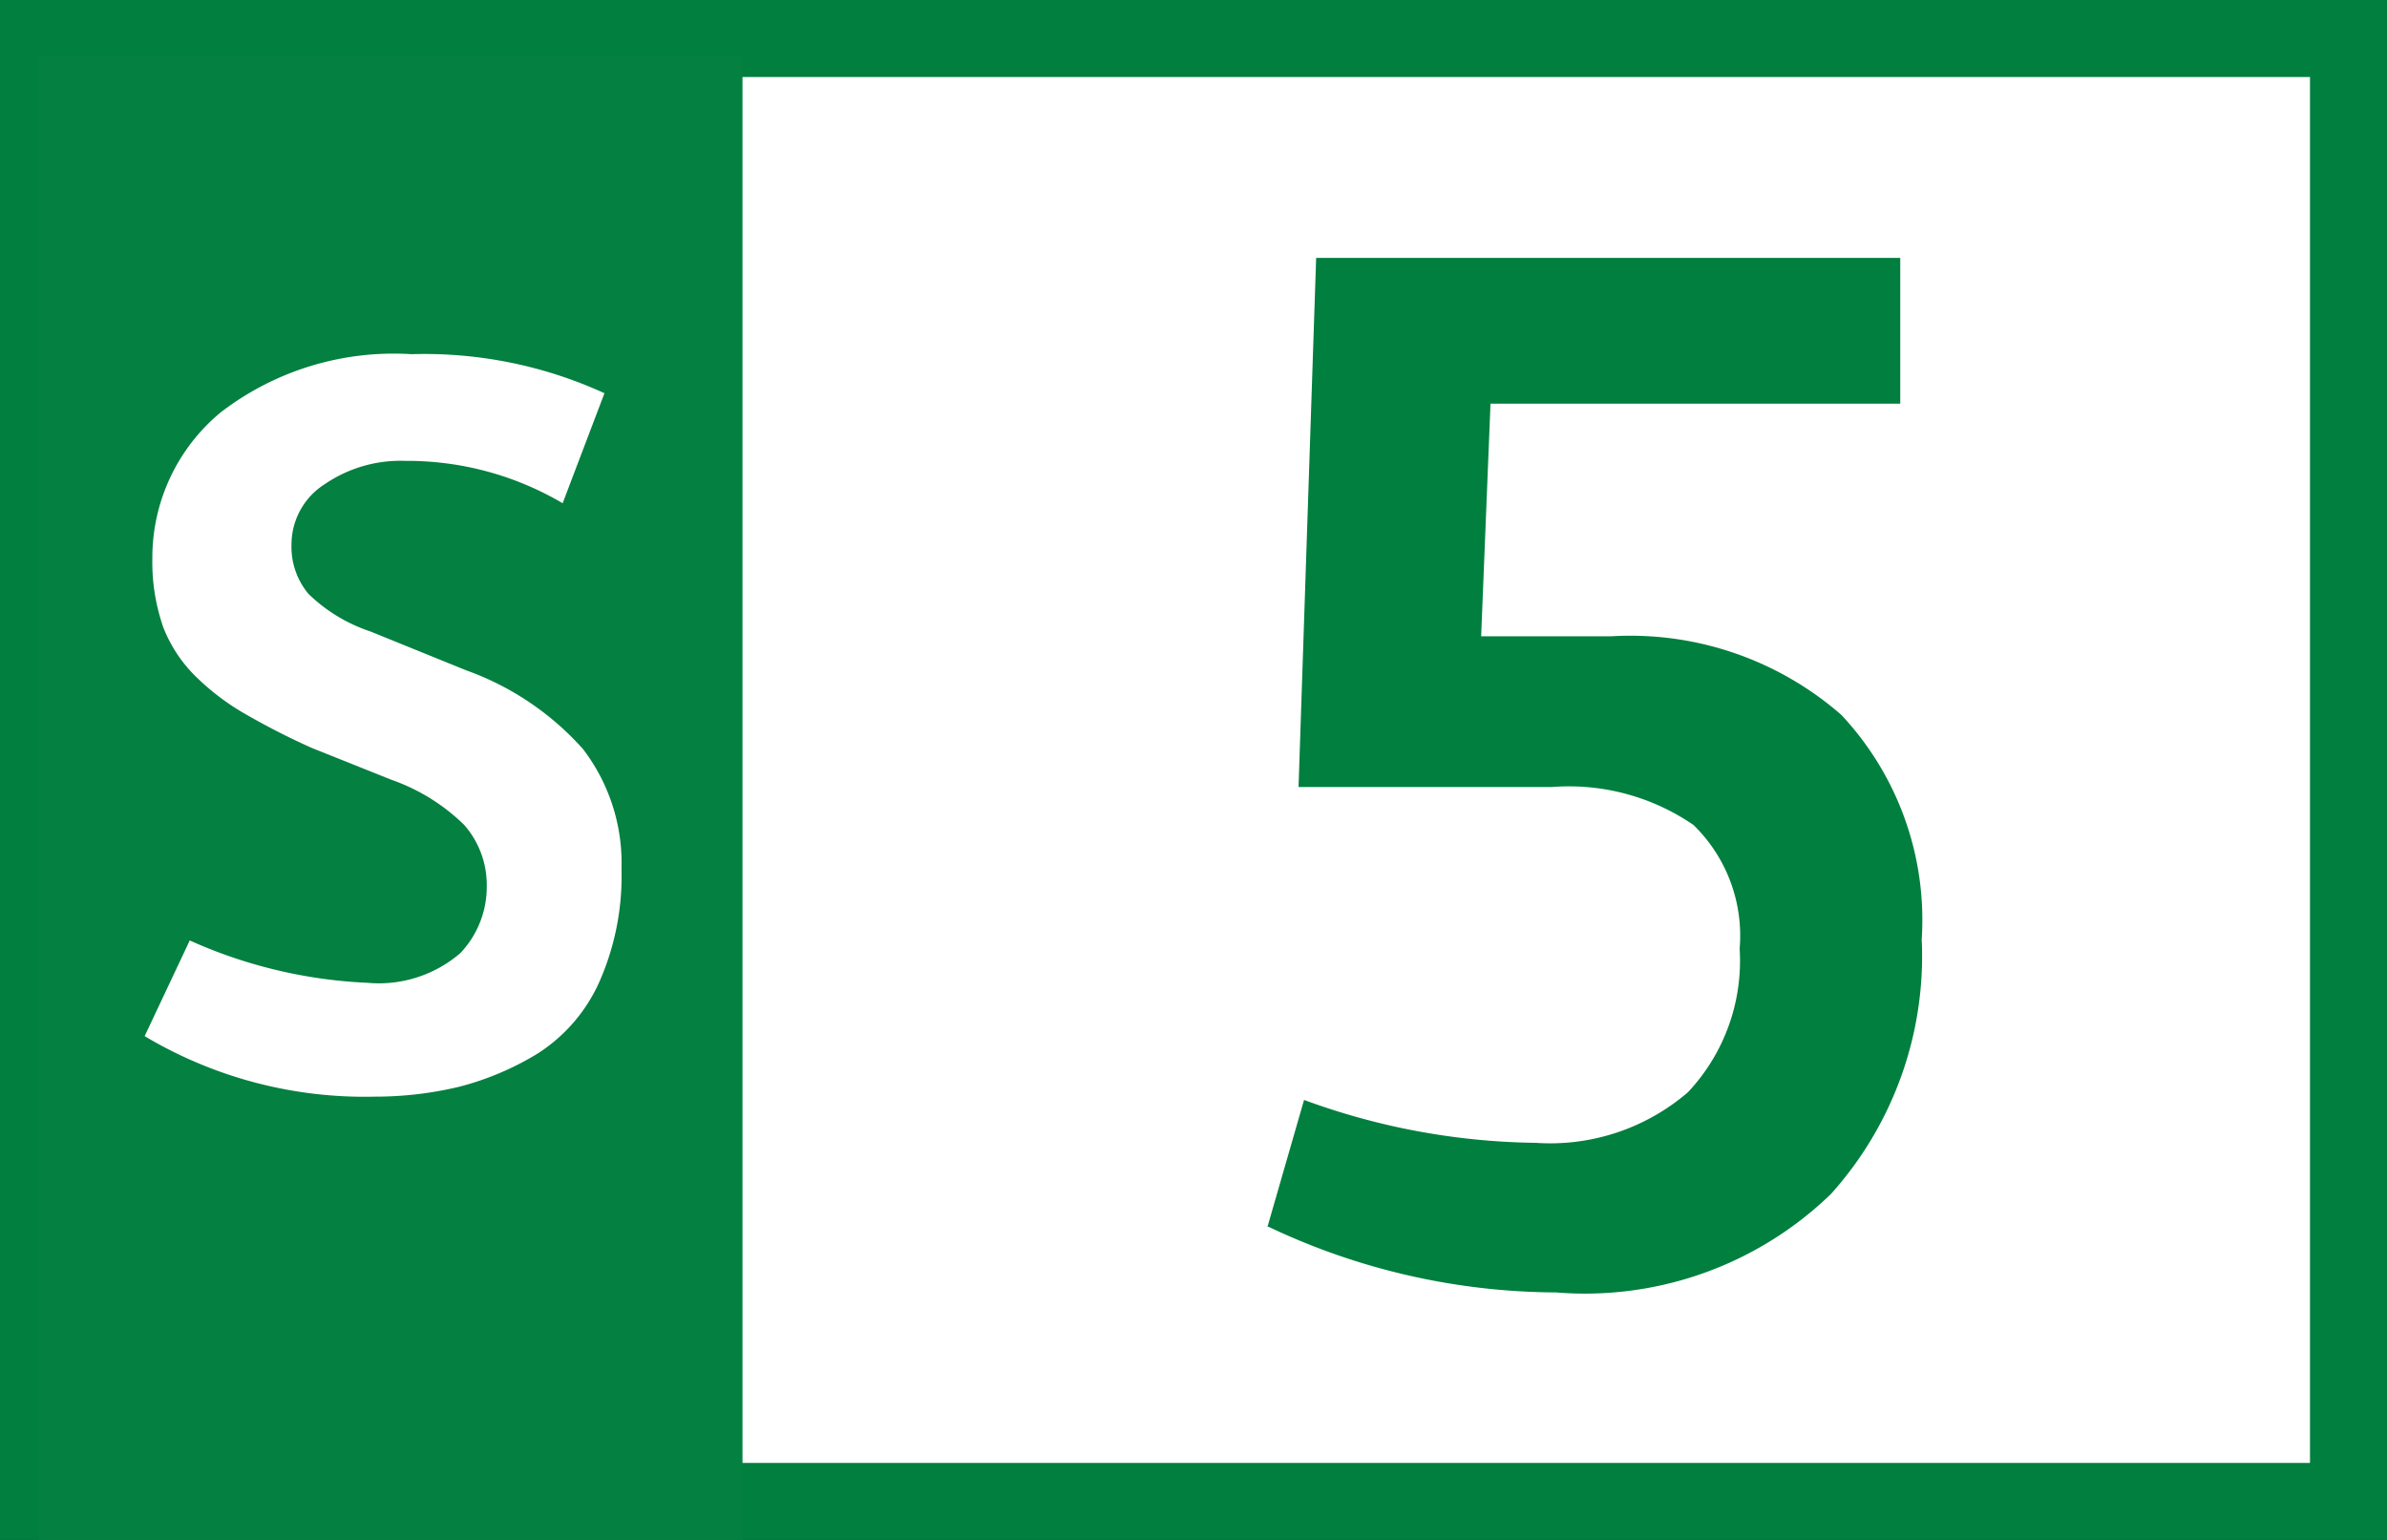
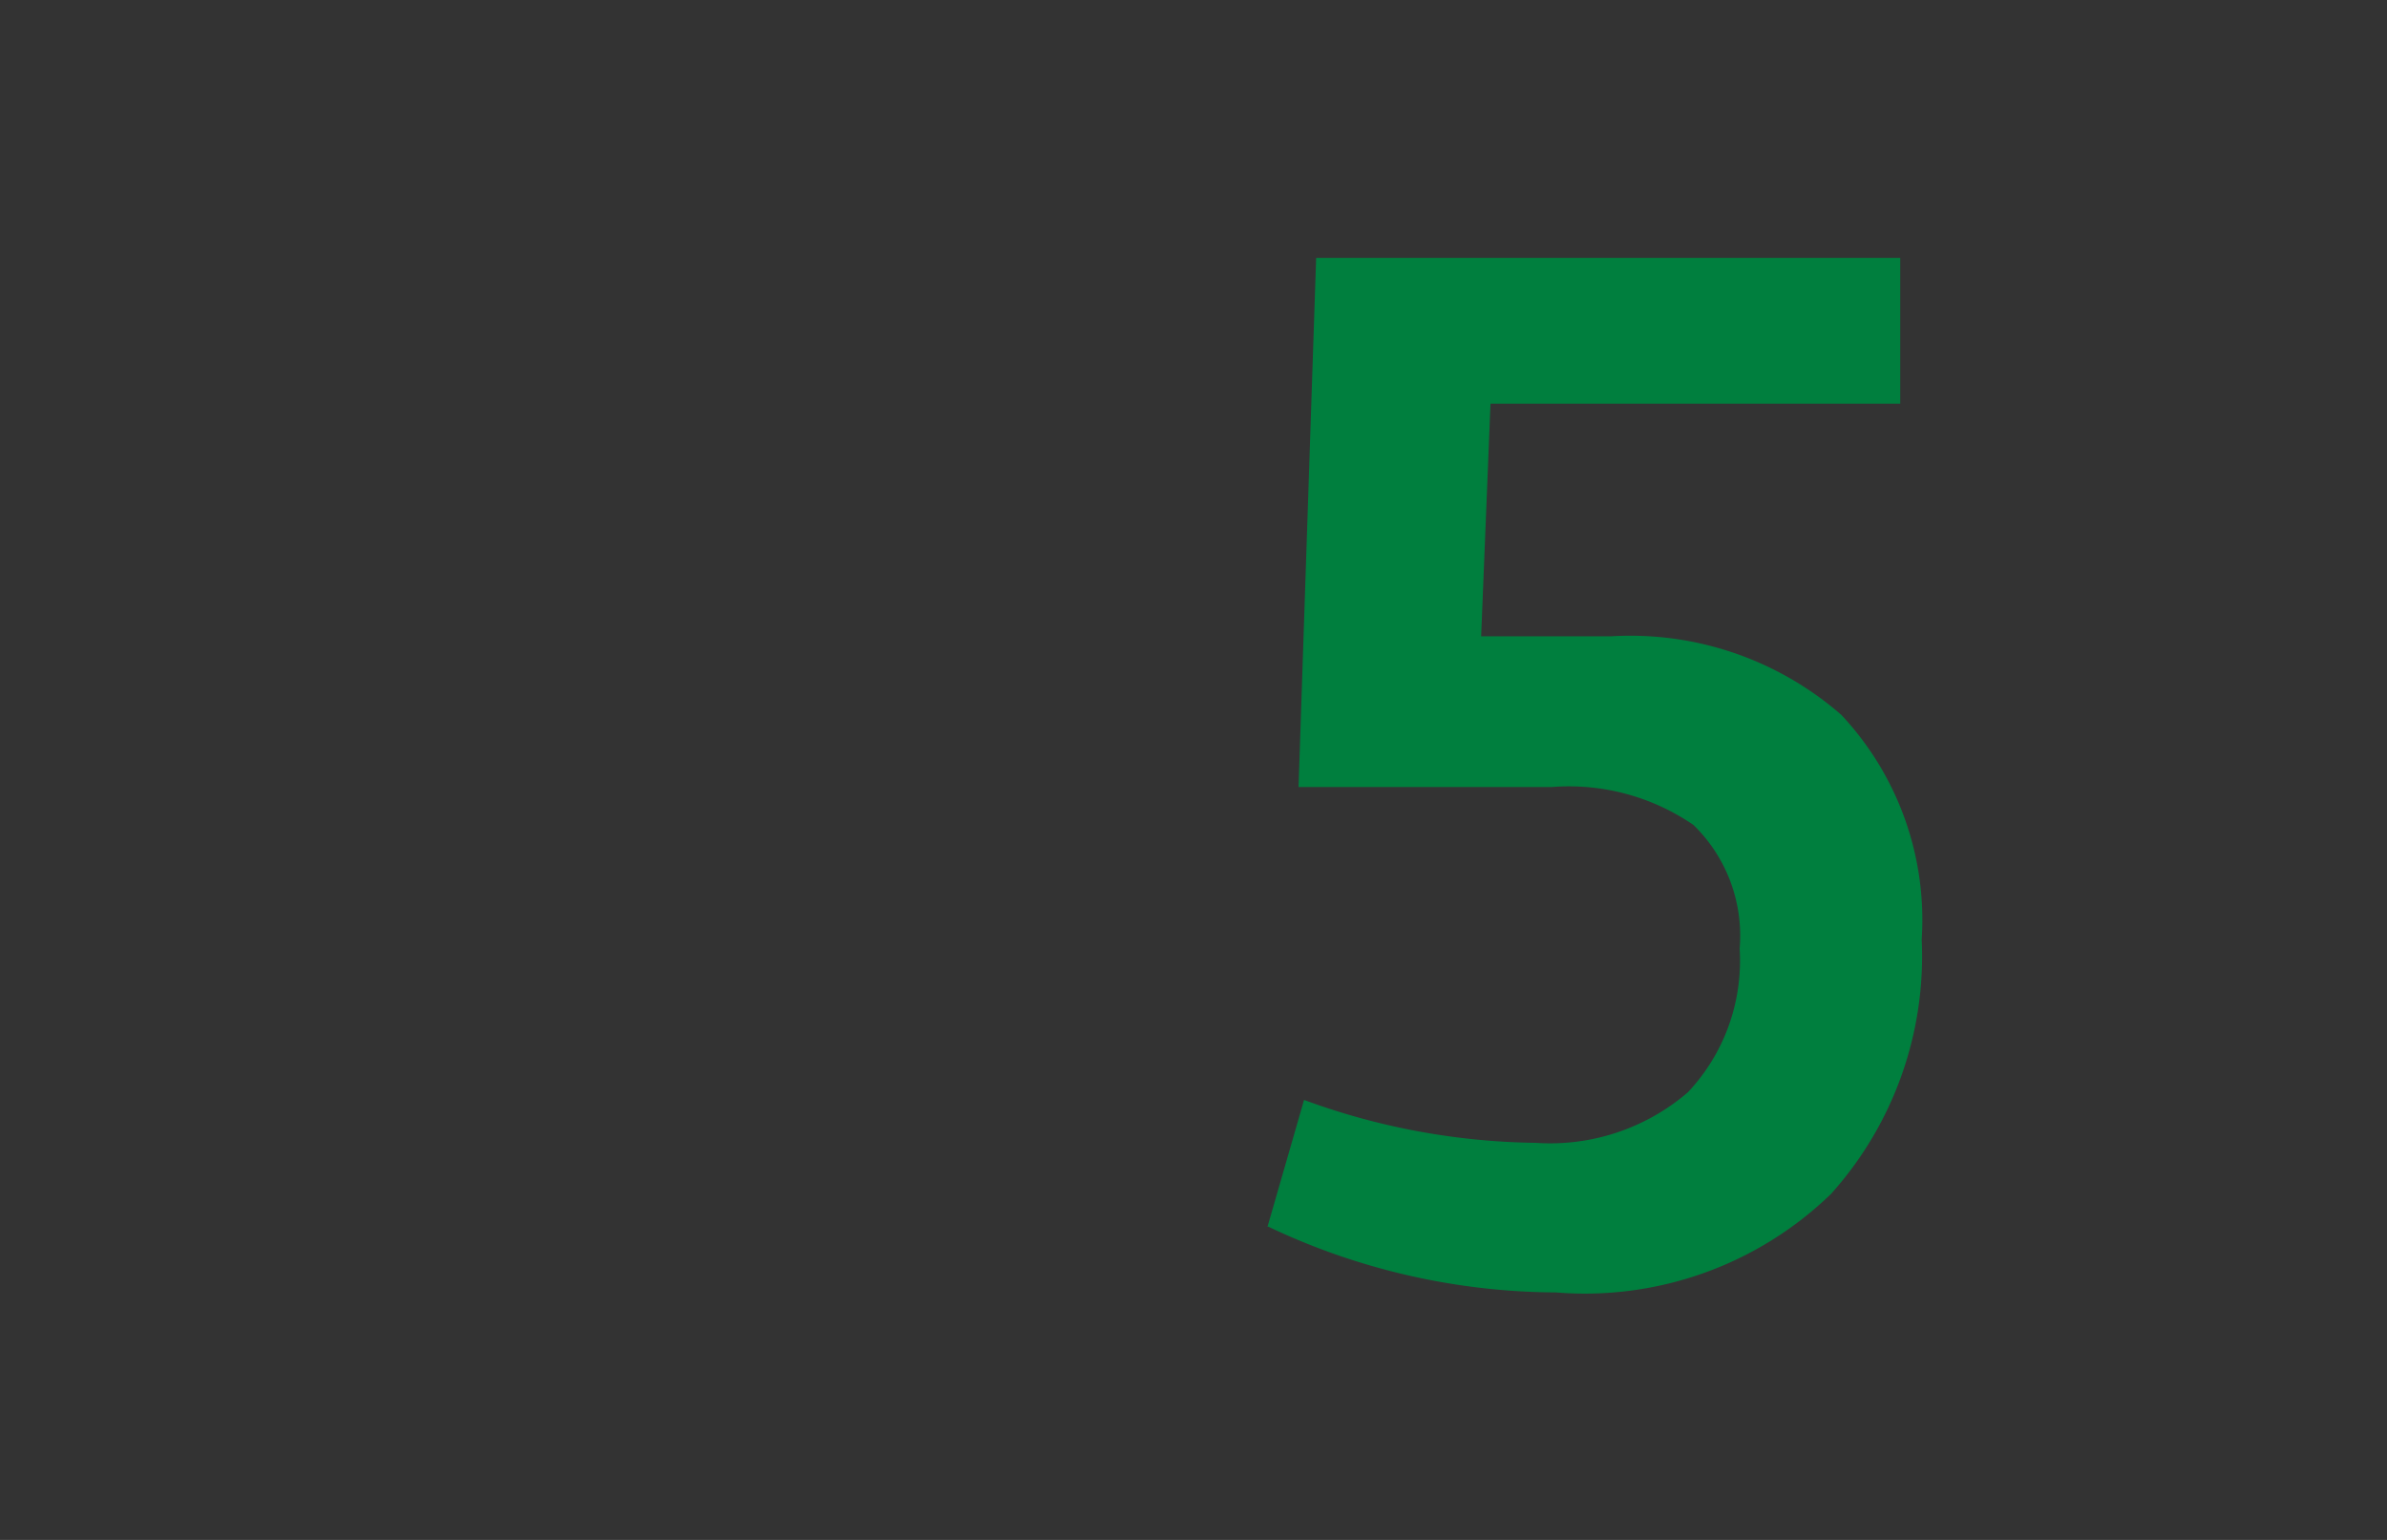
<svg xmlns="http://www.w3.org/2000/svg" id="Calque_1" data-name="Calque 1" viewBox="0 0 43.4 28">
  <rect x="0" y="0" width="43.4" height="28" fill="#333333" stroke="none" />
  <defs>
    <style>.cls-1,.cls-5{fill:#fff;}.cls-1{stroke:#007f3e;stroke-miterlimit:10;stroke-width:1.4px;}.cls-2{fill:#007f3e;}.cls-3{fill:#048040;}.cls-4{fill:none;}</style>
  </defs>
-   <path class="cls-1" d="M40.33.7h42V27.3h-42Z" transform="translate(-39.63 0)" />
  <path class="cls-2" d="M62.68,22.29,63.34,20a12.6,12.6,0,0,0,4.21.78,3.84,3.84,0,0,0,2.77-.92,3.49,3.49,0,0,0,.94-2.61A2.81,2.81,0,0,0,70.42,15a4,4,0,0,0-2.57-.69H63.24l.32-9.62H74.18V7.34H66.73l-.17,4.23h2.36A5.83,5.83,0,0,1,73.11,13a5.45,5.45,0,0,1,1.46,4.08,6.47,6.47,0,0,1-1.65,4.63,6.43,6.43,0,0,1-5,1.79,12.28,12.28,0,0,1-5.26-1.21Z" transform="translate(-39.63 0)" />
-   <path class="cls-3" d="M40.33,1h12.8V28H40.33Z" transform="translate(-39.63 0)" />
  <path class="cls-4" d="M41.3,4.17H51.84V26.56H41.3Z" transform="translate(-39.63 0)" />
-   <path class="cls-5" d="M42.26,18.84l.82-1.74a8.79,8.79,0,0,0,3.23.77A2.27,2.27,0,0,0,48,17.33a1.75,1.75,0,0,0,.48-1.23,1.65,1.65,0,0,0-.41-1.1,3.57,3.57,0,0,0-1.32-.82l-1.45-.58a13.07,13.07,0,0,1-1.18-.6,4.37,4.37,0,0,1-.89-.66,2.56,2.56,0,0,1-.63-.93,3.61,3.61,0,0,1-.2-1.26A3.43,3.43,0,0,1,43.64,7.5a5.16,5.16,0,0,1,3.47-1.06,7.86,7.86,0,0,1,3.51.71l-.76,2A5.57,5.57,0,0,0,47,8.38a2.44,2.44,0,0,0-1.46.42,1.3,1.3,0,0,0-.61,1.1,1.33,1.33,0,0,0,.31.9,2.94,2.94,0,0,0,1.12.68l1.75.71a5.18,5.18,0,0,1,2.12,1.43,3.41,3.41,0,0,1,.7,2.18,4.76,4.76,0,0,1-.41,2.07,3,3,0,0,1-1.12,1.29,5.23,5.23,0,0,1-1.42.6,6.51,6.51,0,0,1-1.52.18A7.81,7.81,0,0,1,42.26,18.84Z" transform="translate(-39.63 0)" />
</svg>